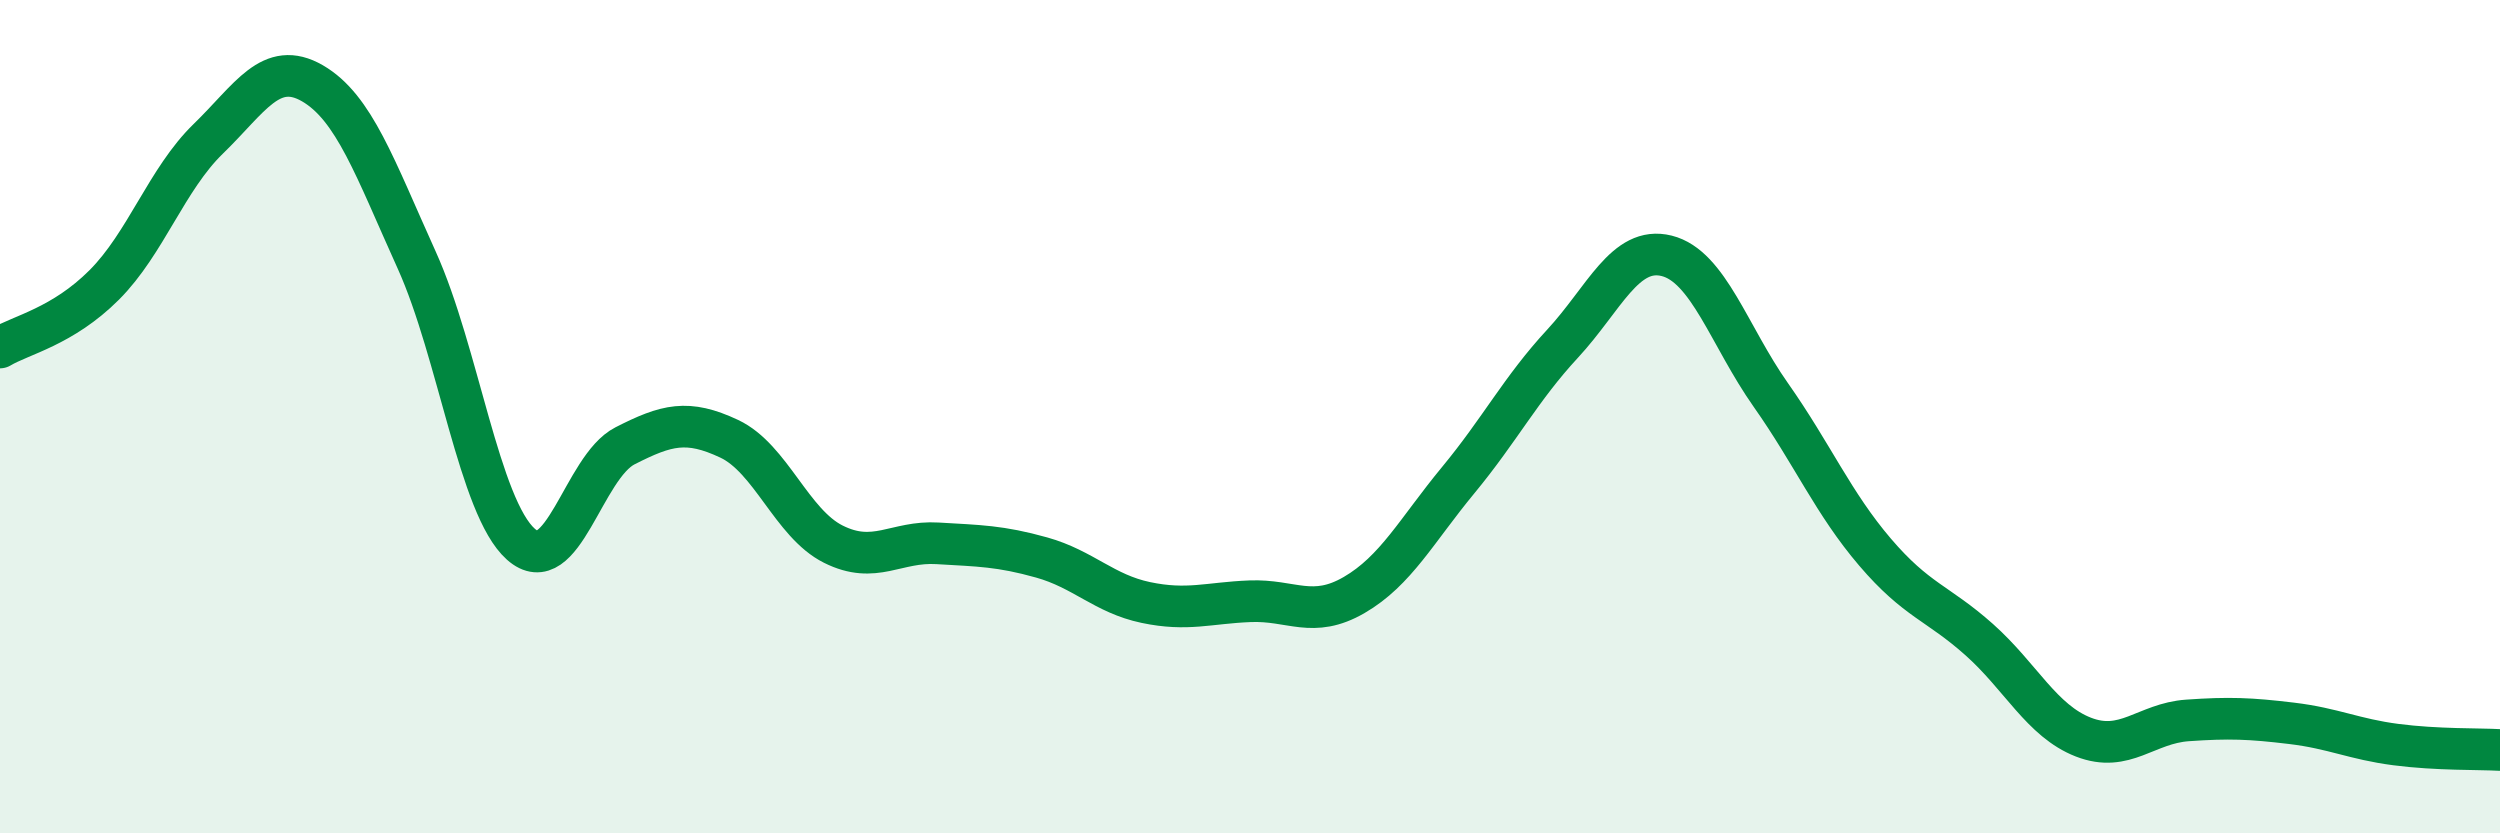
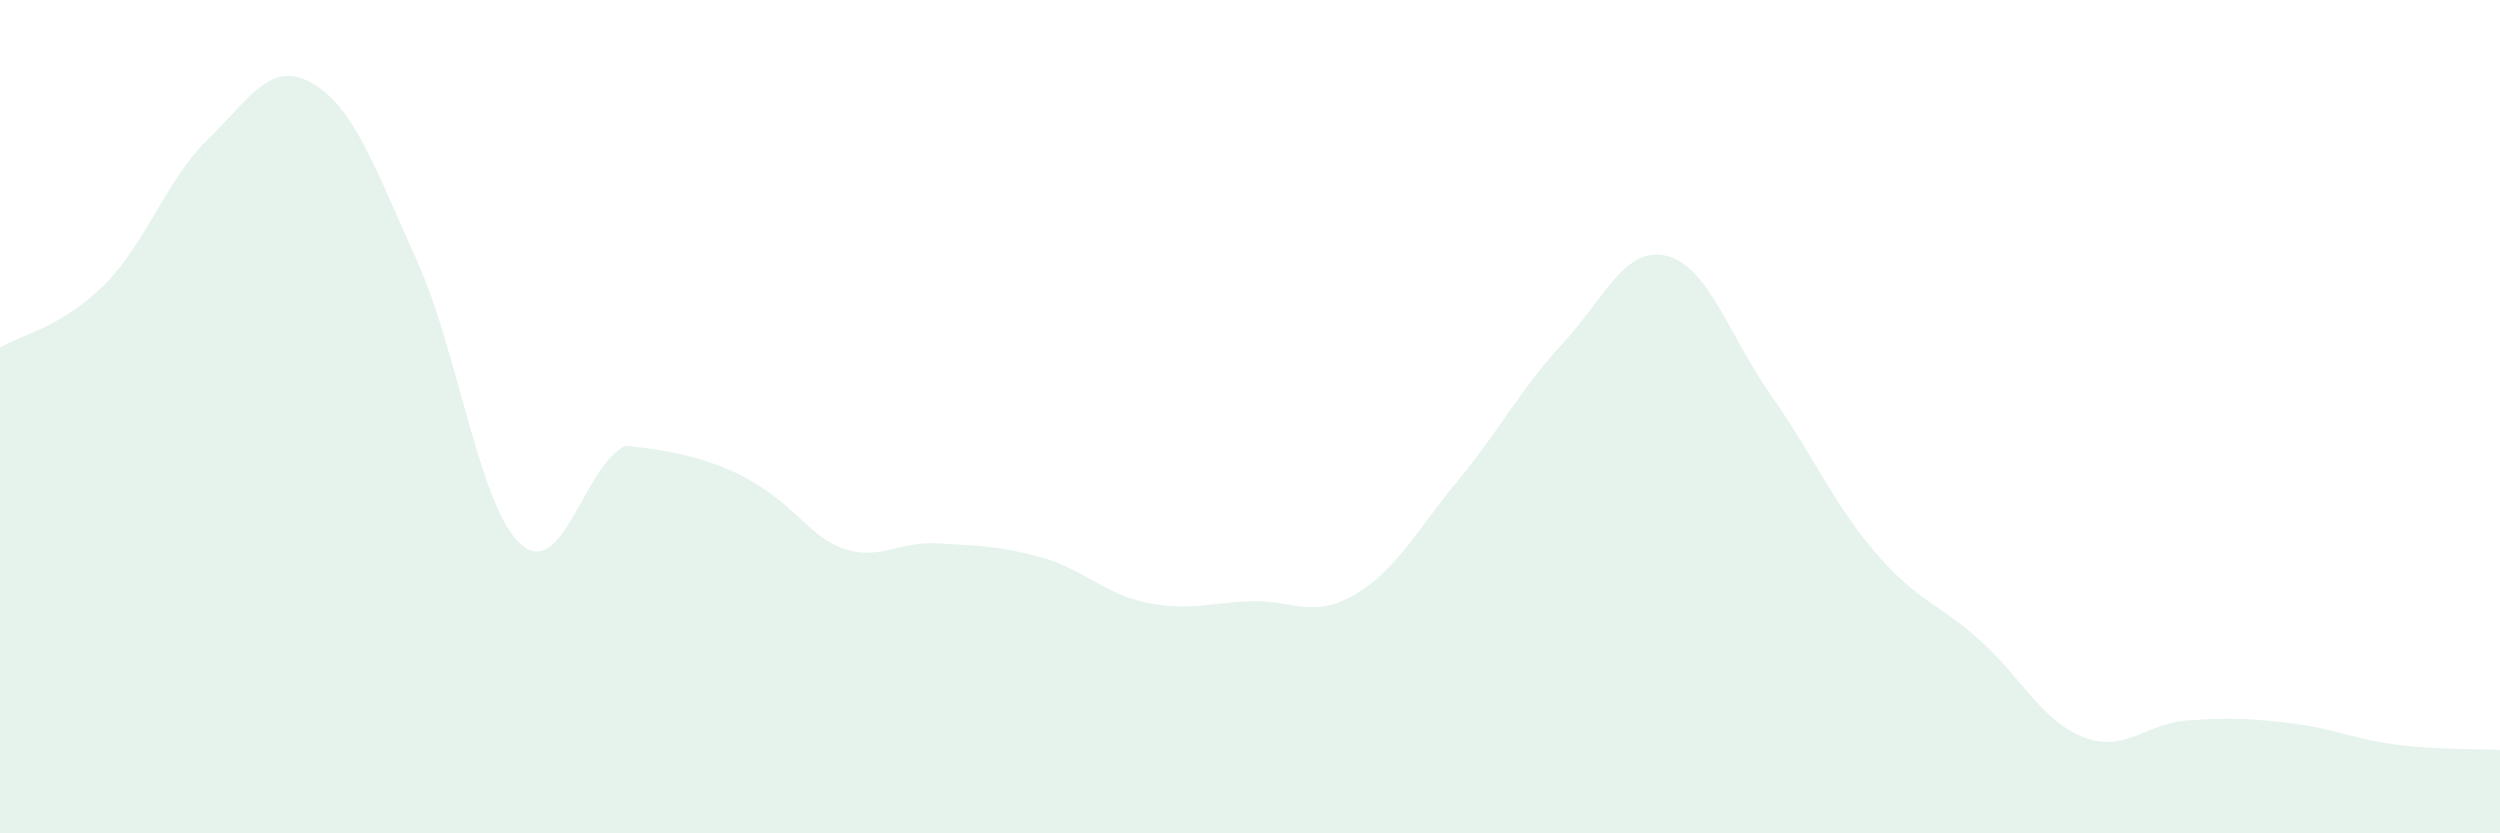
<svg xmlns="http://www.w3.org/2000/svg" width="60" height="20" viewBox="0 0 60 20">
-   <path d="M 0,8.34 C 0.5,8.04 1.5,7.84 2.5,6.84 C 3.5,5.84 4,4.3 5,3.33 C 6,2.36 6.5,1.42 7.5,2 C 8.5,2.58 9,4.03 10,6.24 C 11,8.45 11.5,12.17 12.5,13.06 C 13.5,13.95 14,11.21 15,10.7 C 16,10.19 16.5,10.06 17.5,10.53 C 18.5,11 19,12.56 20,13.06 C 21,13.56 21.5,12.98 22.5,13.04 C 23.5,13.1 24,13.1 25,13.38 C 26,13.66 26.5,14.25 27.5,14.46 C 28.5,14.67 29,14.47 30,14.43 C 31,14.39 31.5,14.86 32.5,14.28 C 33.5,13.7 34,12.73 35,11.52 C 36,10.31 36.5,9.33 37.5,8.25 C 38.5,7.17 39,5.89 40,6.14 C 41,6.39 41.5,8.06 42.5,9.48 C 43.5,10.9 44,12.08 45,13.25 C 46,14.42 46.5,14.46 47.5,15.35 C 48.5,16.24 49,17.3 50,17.69 C 51,18.08 51.5,17.36 52.5,17.29 C 53.5,17.22 54,17.24 55,17.36 C 56,17.48 56.5,17.74 57.5,17.87 C 58.5,18 59.5,17.97 60,18L60 20L0 20Z" fill="#008740" opacity="0.1" stroke-linecap="round" stroke-linejoin="round" />
-   <path d="M 0,8.34 C 0.5,8.04 1.5,7.84 2.5,6.84 C 3.5,5.84 4,4.3 5,3.33 C 6,2.36 6.5,1.42 7.5,2 C 8.5,2.58 9,4.03 10,6.24 C 11,8.45 11.5,12.17 12.5,13.06 C 13.5,13.95 14,11.21 15,10.7 C 16,10.19 16.5,10.06 17.5,10.53 C 18.5,11 19,12.56 20,13.06 C 21,13.56 21.5,12.98 22.5,13.04 C 23.5,13.1 24,13.1 25,13.38 C 26,13.66 26.5,14.25 27.5,14.46 C 28.5,14.67 29,14.47 30,14.43 C 31,14.39 31.5,14.86 32.5,14.28 C 33.5,13.7 34,12.73 35,11.52 C 36,10.31 36.5,9.33 37.5,8.25 C 38.5,7.17 39,5.89 40,6.14 C 41,6.39 41.5,8.06 42.5,9.48 C 43.5,10.9 44,12.08 45,13.25 C 46,14.42 46.5,14.46 47.5,15.35 C 48.5,16.24 49,17.3 50,17.69 C 51,18.08 51.5,17.36 52.5,17.29 C 53.5,17.22 54,17.24 55,17.36 C 56,17.48 56.5,17.74 57.5,17.87 C 58.5,18 59.5,17.97 60,18" stroke="#008740" stroke-width="1" fill="none" stroke-linecap="round" stroke-linejoin="round" />
+   <path d="M 0,8.34 C 0.5,8.04 1.5,7.84 2.5,6.84 C 3.5,5.84 4,4.3 5,3.33 C 6,2.36 6.5,1.42 7.5,2 C 8.5,2.58 9,4.03 10,6.24 C 11,8.45 11.5,12.17 12.5,13.06 C 13.5,13.95 14,11.21 15,10.7 C 18.5,11 19,12.56 20,13.06 C 21,13.56 21.5,12.98 22.5,13.04 C 23.5,13.1 24,13.1 25,13.38 C 26,13.66 26.5,14.25 27.5,14.46 C 28.5,14.67 29,14.47 30,14.43 C 31,14.39 31.5,14.86 32.5,14.28 C 33.5,13.7 34,12.73 35,11.52 C 36,10.31 36.5,9.33 37.5,8.25 C 38.5,7.17 39,5.89 40,6.14 C 41,6.39 41.5,8.06 42.5,9.48 C 43.5,10.9 44,12.08 45,13.25 C 46,14.42 46.5,14.46 47.5,15.35 C 48.5,16.24 49,17.3 50,17.69 C 51,18.08 51.5,17.36 52.5,17.29 C 53.5,17.22 54,17.24 55,17.36 C 56,17.48 56.5,17.74 57.5,17.87 C 58.5,18 59.5,17.97 60,18L60 20L0 20Z" fill="#008740" opacity="0.1" stroke-linecap="round" stroke-linejoin="round" />
</svg>